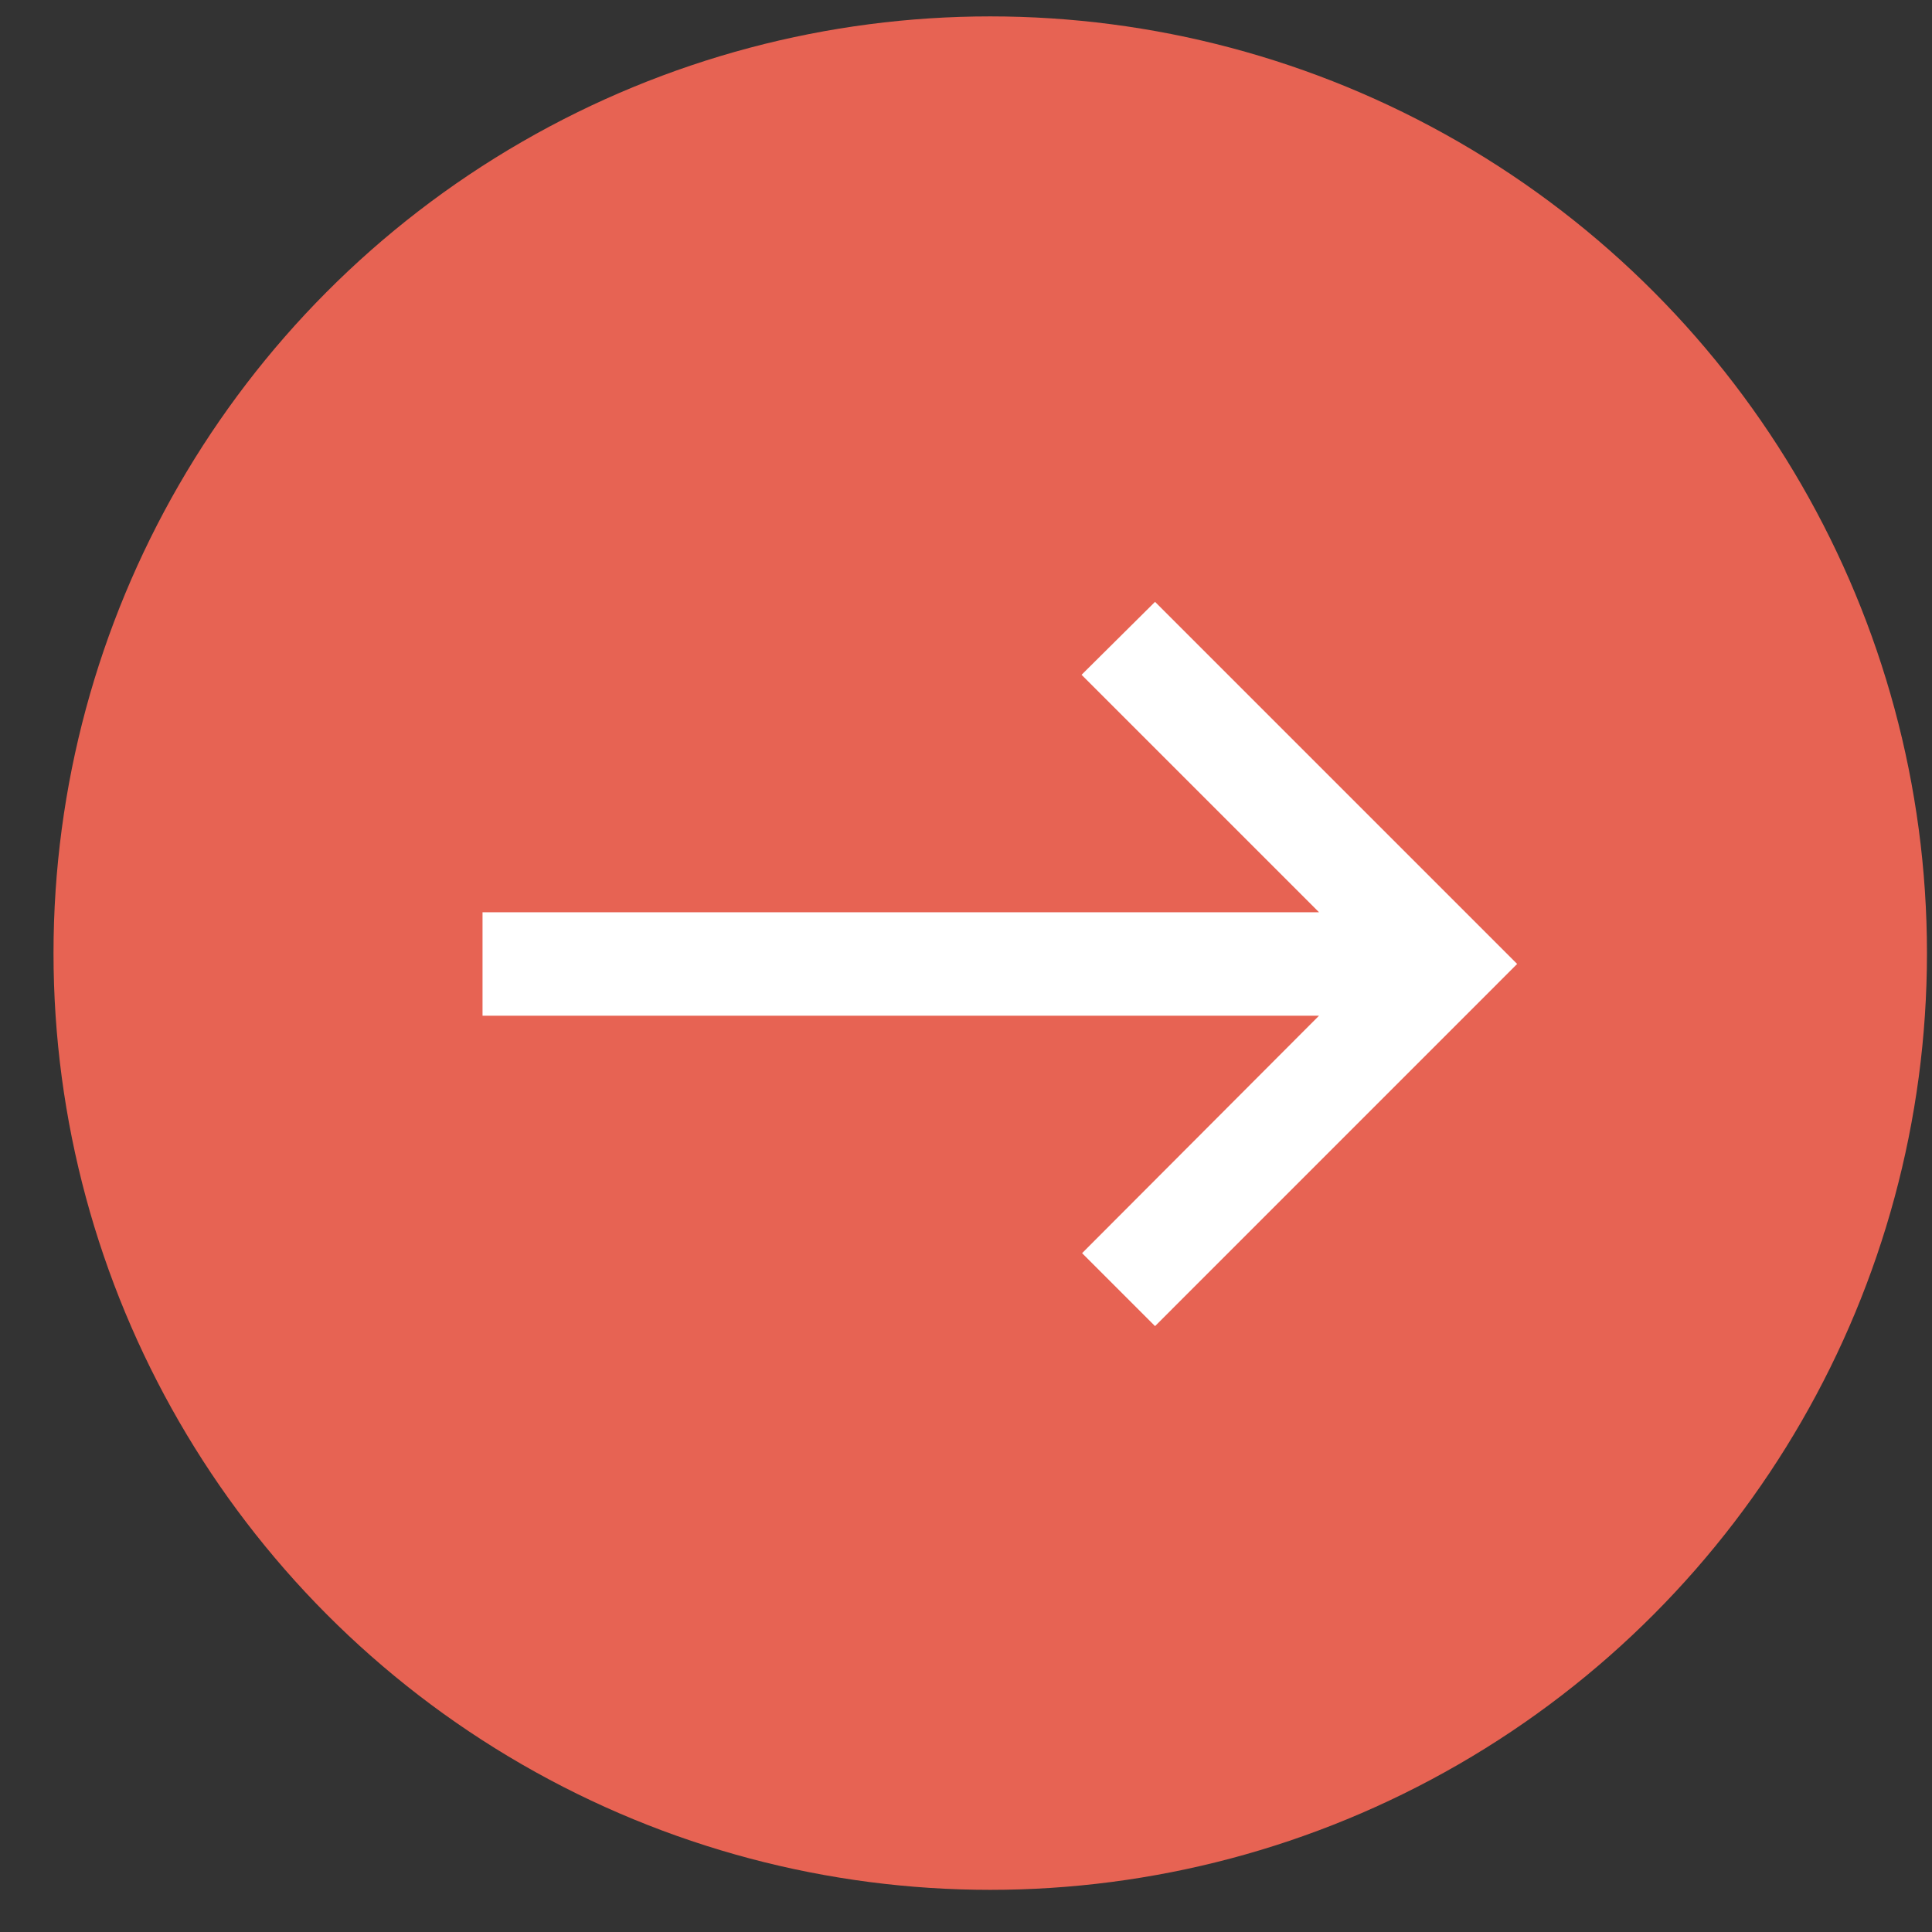
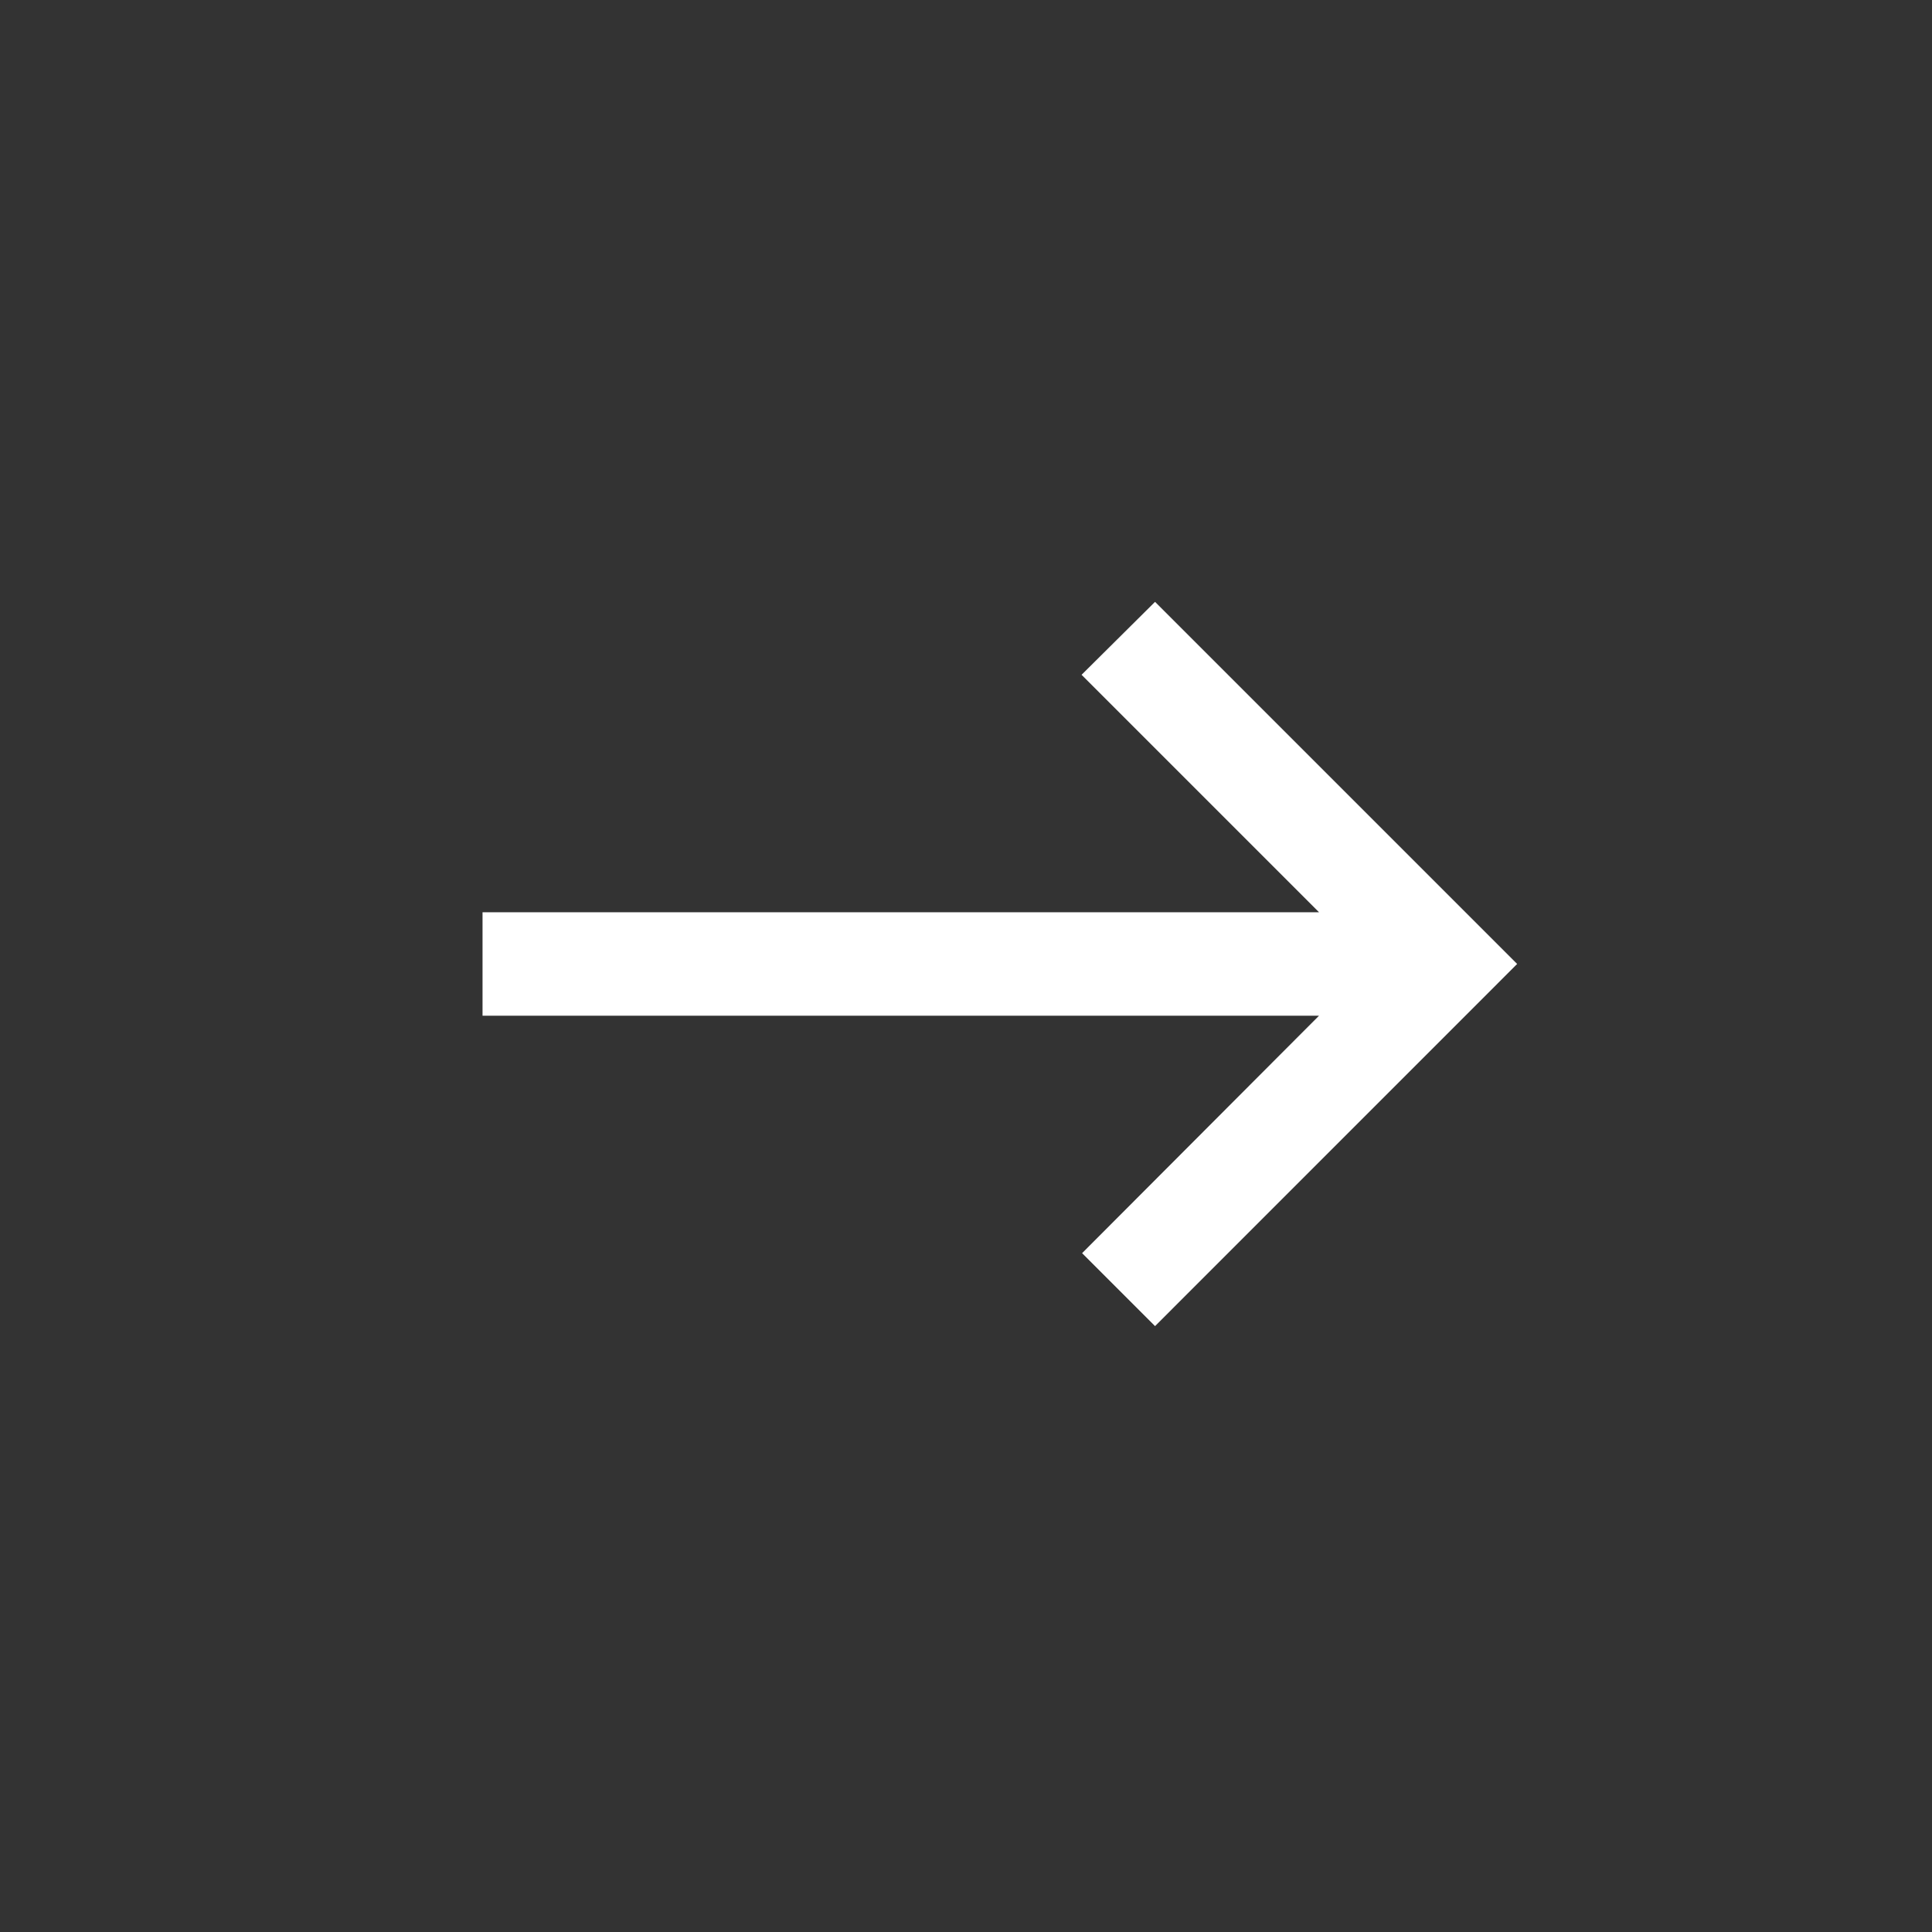
<svg xmlns="http://www.w3.org/2000/svg" width="33" height="33" viewBox="0 0 33 33" fill="none">
  <rect x="0" y="0" width="33" height="33" fill="#333333" stroke="none" />
-   <circle cx="16.914" cy="16.28" r="16" fill="#E76353" />
  <path d="M19.729 22.651L18.483 21.405L22.53 17.349L8.242 17.349L8.242 15.582L22.53 15.582L18.474 11.526L19.729 10.28L25.914 16.465L19.729 22.651Z" fill="white" />
</svg>